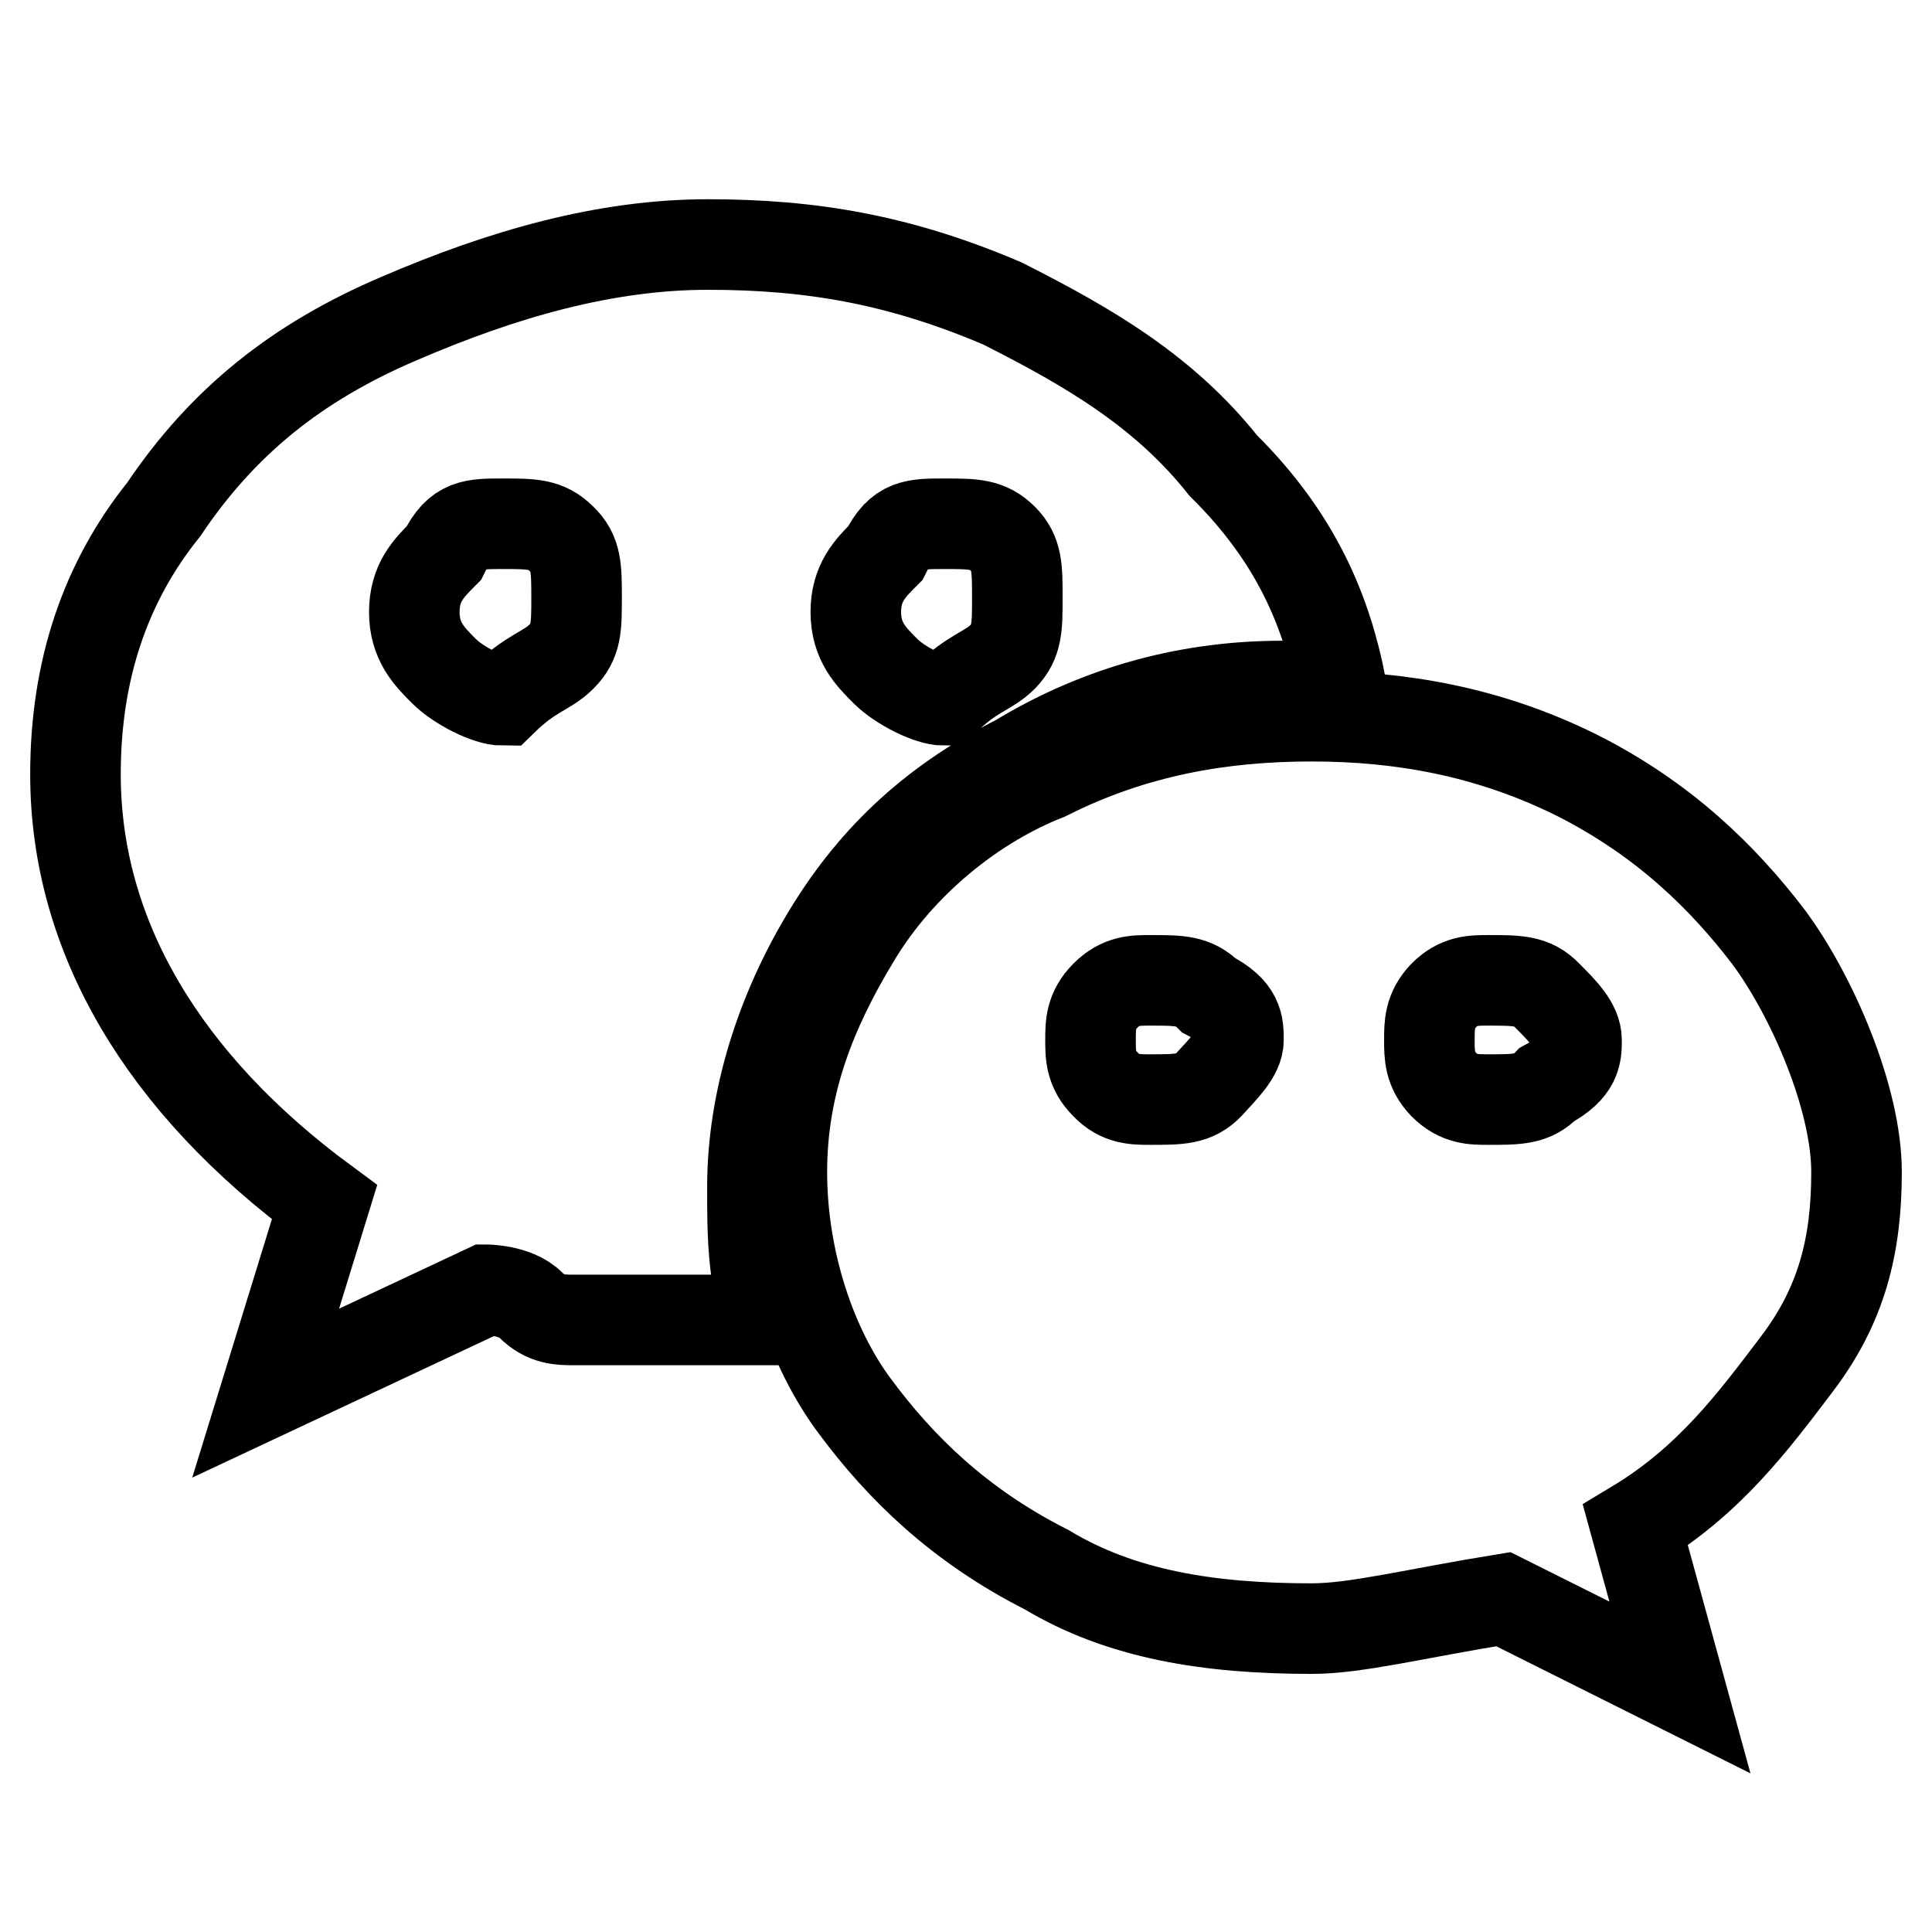
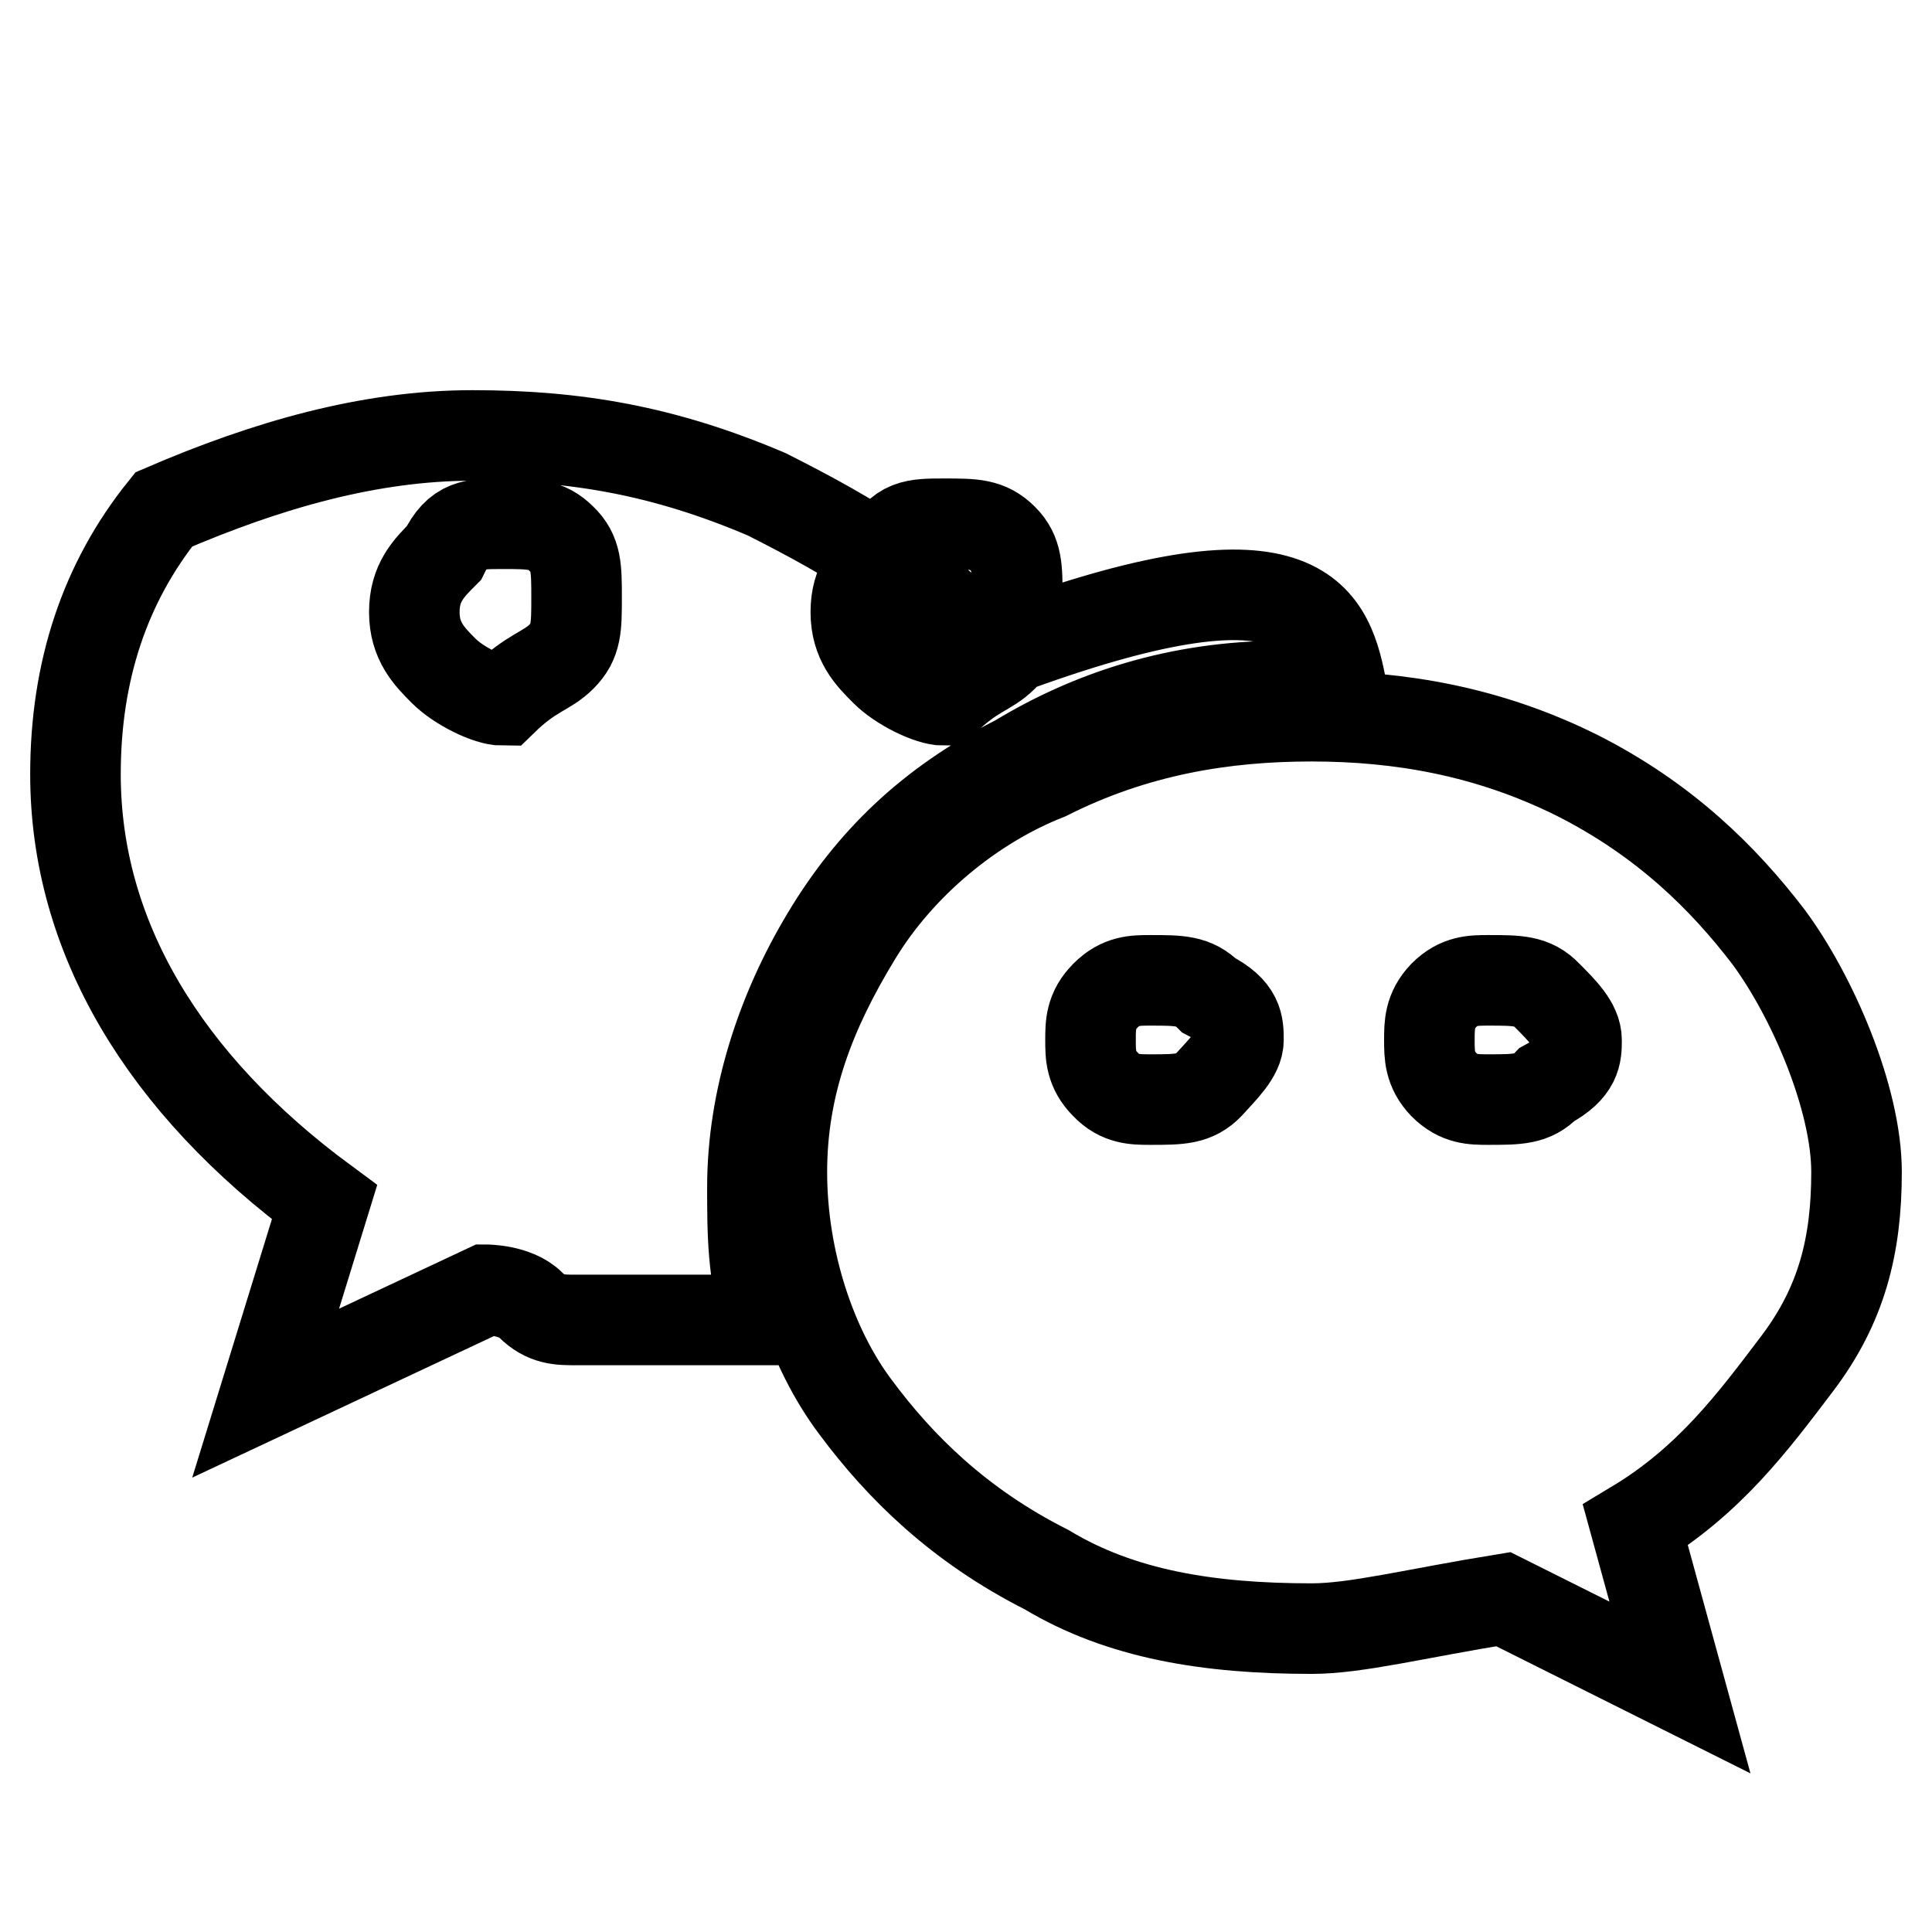
<svg xmlns="http://www.w3.org/2000/svg" version="1.1" x="0px" y="0px" viewBox="0 0 256 256" enable-background="new 0 0 256 256" xml:space="preserve">
  <g>
    <g>
-       <path stroke-width="12" fill-opacity="0" stroke="#000000" d="M177.7,90.9c-2,0-5.9,0-7.8,0c-13.7,0-25.4,3.9-35.1,9.8c-11.7,5.9-19.5,13.7-25.3,23.4c-5.9,9.8-9.8,21.5-9.8,33.2c0,5.9,0,11.7,2,17.6c-2,0-5.9,0-7.8,0c-2,0-3.9,0-5.9,0s-3.9,0-5.9,0c-2,0-3.9,0-5.9,0c-2,0-3.9,0-5.9-2c-2-2-5.9-2-5.9-2l-29.2,13.7l7.8-25.3C21.7,143.6,10,124.1,10,102.6c0-13.7,3.9-25.4,11.7-35.1C29.5,55.9,39.3,48,52.9,42.2c13.7-5.9,27.3-9.8,40.9-9.8c13.7,0,25.4,2,39,7.8c11.7,5.9,21.5,11.7,29.3,21.5C171.9,71.4,175.8,81.2,177.7,90.9z M74.4,87c2-2,2-3.9,2-7.8c0-3.9,0-5.9-2-7.8c-2-2-3.9-2-7.8-2s-5.9,0-7.8,3.9c-2,2-3.9,3.9-3.9,7.8c0,3.9,2,5.9,3.9,7.8c2,2,5.9,3.9,7.8,3.9C70.5,89,72.4,89,74.4,87z M246,155.3c0,9.8-2,17.6-7.8,25.3c-5.9,7.8-11.7,15.6-21.5,21.5l5.9,21.5l-23.4-11.7c-11.7,1.9-19.5,3.9-25.4,3.9c-13.7,0-25.3-1.9-35.1-7.8c-11.7-5.9-19.5-13.7-25.3-21.5c-5.9-7.8-9.8-19.5-9.8-31.2c0-11.7,3.9-21.5,9.8-31.2c5.9-9.8,15.6-17.6,25.3-21.4c11.7-5.9,23.4-7.8,35.1-7.8c11.7,0,23.4,2,35.1,7.8c11.7,5.9,19.5,13.7,25.4,21.4C240.1,131.9,246,145.5,246,155.3z M132.9,87c1.9-2,1.9-3.9,1.9-7.8c0-3.9,0-5.9-1.9-7.8c-2-2-3.9-2-7.8-2s-5.9,0-7.8,3.9c-2,2-3.9,3.9-3.9,7.8c0,3.9,2,5.9,3.9,7.8c2,2,5.9,3.9,7.8,3.9C129,89,130.9,89,132.9,87z M164.1,137.8c0-2,0-3.9-3.9-5.9c-2-2-3.9-2-7.8-2c-2,0-3.9,0-5.9,2c-2,2-2,3.9-2,5.9c0,2,0,3.9,2,5.9c1.9,2,3.9,2,5.9,2c3.9,0,5.9,0,7.8-2C162.1,141.6,164.1,139.7,164.1,137.8z M208.9,137.8c0-2-1.9-3.9-3.9-5.9c-1.9-2-3.9-2-7.8-2c-2,0-3.9,0-5.9,2c-1.9,2-1.9,3.9-1.9,5.9c0,2,0,3.9,1.9,5.9c2,2,3.9,2,5.9,2c3.9,0,5.9,0,7.8-2C208.9,141.6,208.9,139.7,208.9,137.8z" />
+       <path stroke-width="12" fill-opacity="0" stroke="#000000" d="M177.7,90.9c-2,0-5.9,0-7.8,0c-13.7,0-25.4,3.9-35.1,9.8c-11.7,5.9-19.5,13.7-25.3,23.4c-5.9,9.8-9.8,21.5-9.8,33.2c0,5.9,0,11.7,2,17.6c-2,0-5.9,0-7.8,0c-2,0-3.9,0-5.9,0s-3.9,0-5.9,0c-2,0-3.9,0-5.9,0c-2,0-3.9,0-5.9-2c-2-2-5.9-2-5.9-2l-29.2,13.7l7.8-25.3C21.7,143.6,10,124.1,10,102.6c0-13.7,3.9-25.4,11.7-35.1c13.7-5.9,27.3-9.8,40.9-9.8c13.7,0,25.4,2,39,7.8c11.7,5.9,21.5,11.7,29.3,21.5C171.9,71.4,175.8,81.2,177.7,90.9z M74.4,87c2-2,2-3.9,2-7.8c0-3.9,0-5.9-2-7.8c-2-2-3.9-2-7.8-2s-5.9,0-7.8,3.9c-2,2-3.9,3.9-3.9,7.8c0,3.9,2,5.9,3.9,7.8c2,2,5.9,3.9,7.8,3.9C70.5,89,72.4,89,74.4,87z M246,155.3c0,9.8-2,17.6-7.8,25.3c-5.9,7.8-11.7,15.6-21.5,21.5l5.9,21.5l-23.4-11.7c-11.7,1.9-19.5,3.9-25.4,3.9c-13.7,0-25.3-1.9-35.1-7.8c-11.7-5.9-19.5-13.7-25.3-21.5c-5.9-7.8-9.8-19.5-9.8-31.2c0-11.7,3.9-21.5,9.8-31.2c5.9-9.8,15.6-17.6,25.3-21.4c11.7-5.9,23.4-7.8,35.1-7.8c11.7,0,23.4,2,35.1,7.8c11.7,5.9,19.5,13.7,25.4,21.4C240.1,131.9,246,145.5,246,155.3z M132.9,87c1.9-2,1.9-3.9,1.9-7.8c0-3.9,0-5.9-1.9-7.8c-2-2-3.9-2-7.8-2s-5.9,0-7.8,3.9c-2,2-3.9,3.9-3.9,7.8c0,3.9,2,5.9,3.9,7.8c2,2,5.9,3.9,7.8,3.9C129,89,130.9,89,132.9,87z M164.1,137.8c0-2,0-3.9-3.9-5.9c-2-2-3.9-2-7.8-2c-2,0-3.9,0-5.9,2c-2,2-2,3.9-2,5.9c0,2,0,3.9,2,5.9c1.9,2,3.9,2,5.9,2c3.9,0,5.9,0,7.8-2C162.1,141.6,164.1,139.7,164.1,137.8z M208.9,137.8c0-2-1.9-3.9-3.9-5.9c-1.9-2-3.9-2-7.8-2c-2,0-3.9,0-5.9,2c-1.9,2-1.9,3.9-1.9,5.9c0,2,0,3.9,1.9,5.9c2,2,3.9,2,5.9,2c3.9,0,5.9,0,7.8-2C208.9,141.6,208.9,139.7,208.9,137.8z" />
    </g>
  </g>
</svg>